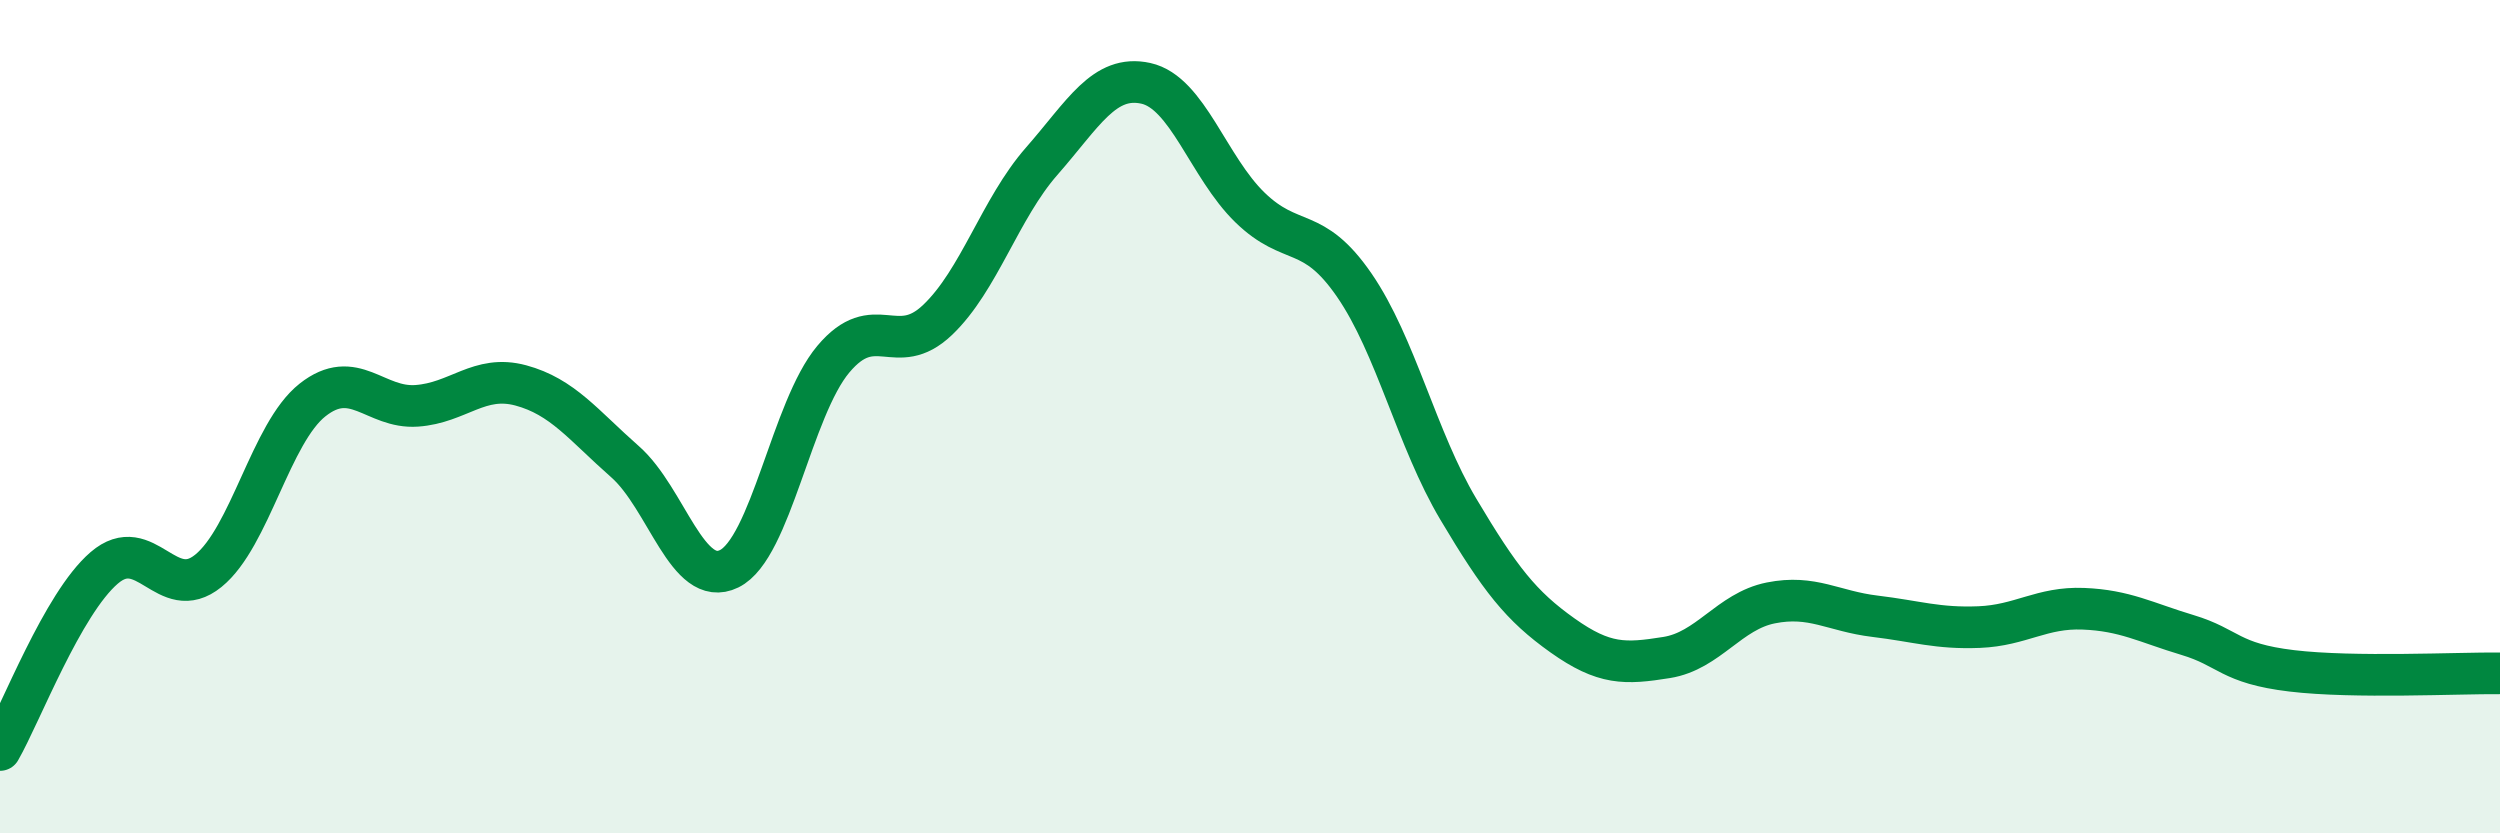
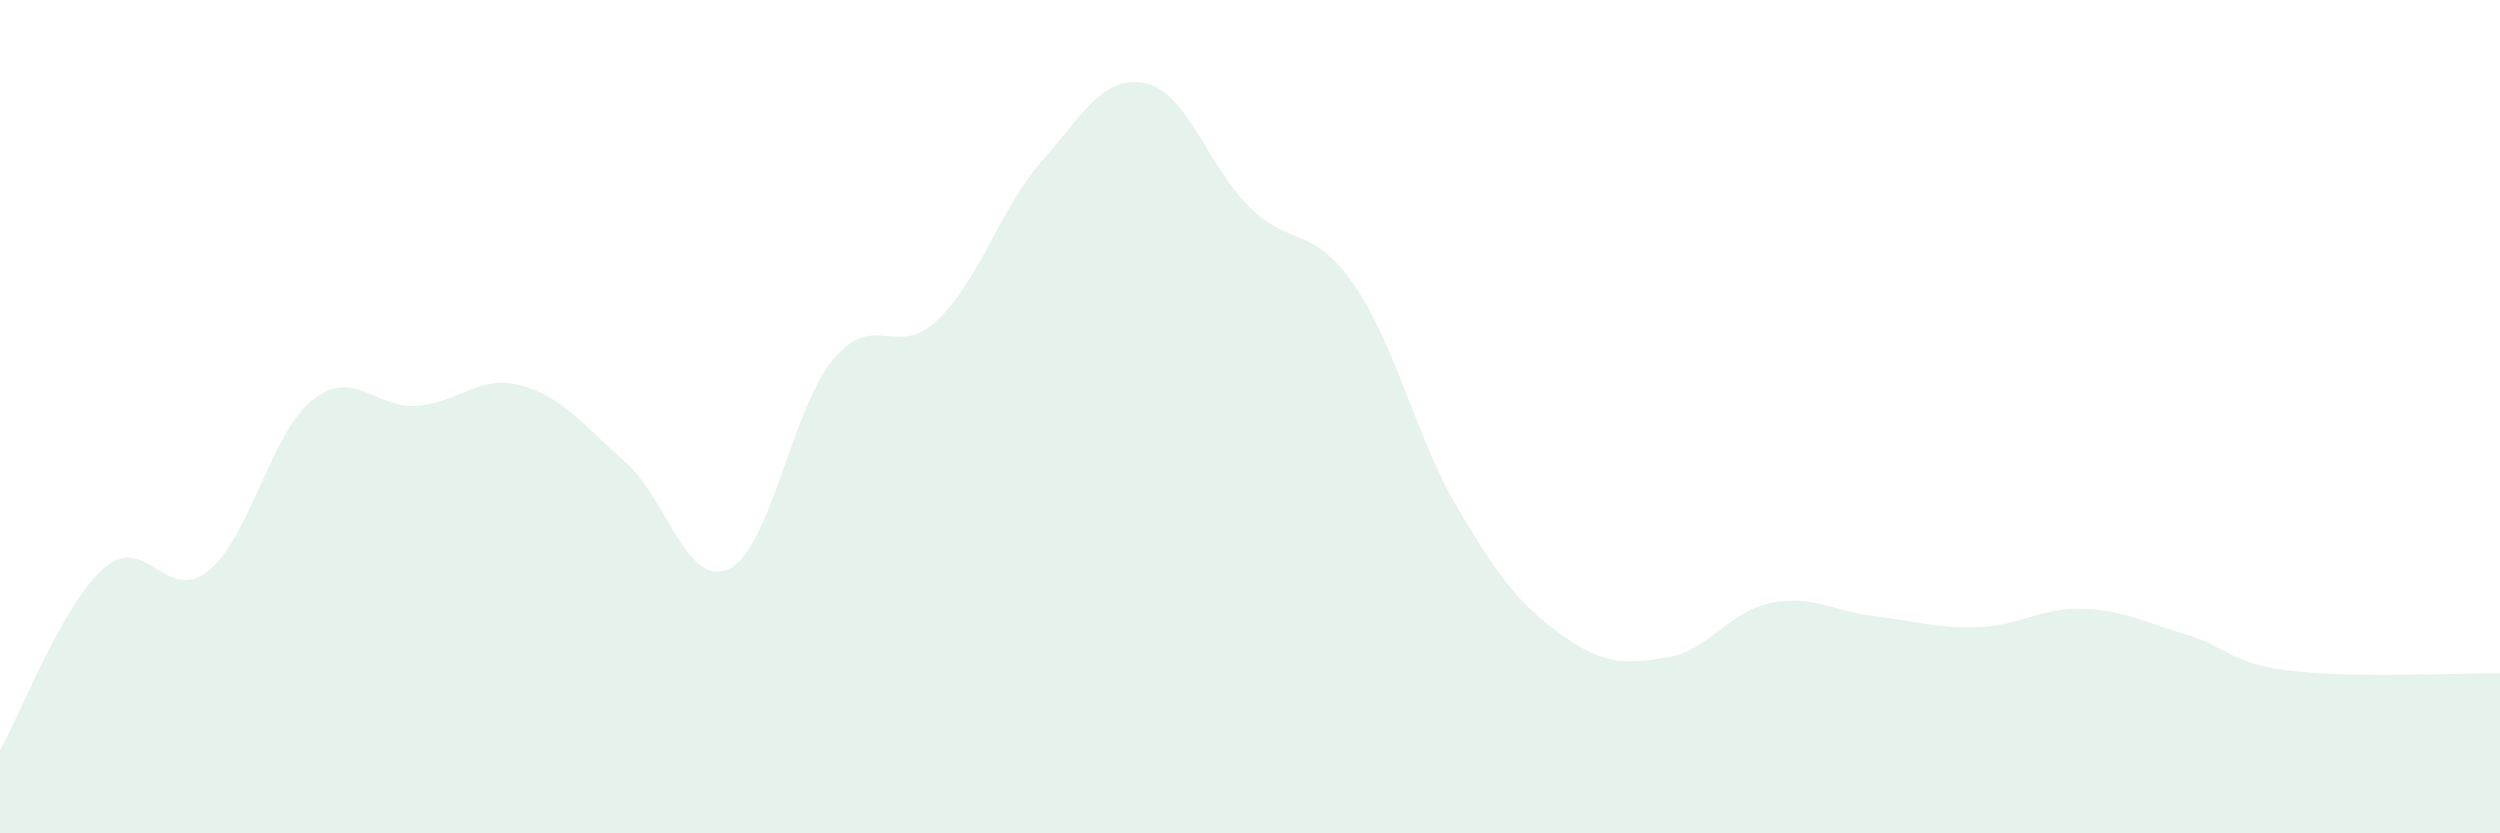
<svg xmlns="http://www.w3.org/2000/svg" width="60" height="20" viewBox="0 0 60 20">
  <path d="M 0,18 C 0.5,17.13 1.5,14.49 2.5,13.63 C 3.5,12.77 4,14.51 5,13.7 C 6,12.89 6.5,10.39 7.5,9.6 C 8.5,8.81 9,9.81 10,9.74 C 11,9.67 11.5,8.98 12.5,9.25 C 13.5,9.52 14,10.2 15,11.08 C 16,11.96 16.5,14.14 17.5,13.65 C 18.5,13.16 19,9.81 20,8.62 C 21,7.43 21.5,8.63 22.5,7.68 C 23.5,6.73 24,5.01 25,3.87 C 26,2.73 26.5,1.78 27.5,2 C 28.5,2.22 29,4.01 30,4.98 C 31,5.95 31.5,5.39 32.5,6.84 C 33.5,8.29 34,10.54 35,12.22 C 36,13.9 36.5,14.54 37.5,15.25 C 38.5,15.96 39,15.94 40,15.78 C 41,15.62 41.5,14.67 42.5,14.47 C 43.5,14.27 44,14.67 45,14.79 C 46,14.91 46.5,15.09 47.5,15.05 C 48.5,15.01 49,14.57 50,14.61 C 51,14.65 51.5,14.94 52.5,15.24 C 53.5,15.54 53.5,15.92 55,16.1 C 56.5,16.28 59,16.15 60,16.16L60 20L0 20Z" fill="#008740" opacity="0.1" stroke-linecap="round" stroke-linejoin="round" />
-   <path d="M 0,18 C 0.5,17.13 1.5,14.49 2.5,13.63 C 3.5,12.77 4,14.51 5,13.7 C 6,12.89 6.5,10.39 7.5,9.6 C 8.5,8.81 9,9.81 10,9.74 C 11,9.67 11.5,8.98 12.5,9.25 C 13.5,9.52 14,10.2 15,11.08 C 16,11.96 16.5,14.14 17.5,13.65 C 18.5,13.16 19,9.81 20,8.62 C 21,7.43 21.5,8.63 22.5,7.68 C 23.5,6.73 24,5.01 25,3.87 C 26,2.73 26.5,1.78 27.5,2 C 28.5,2.22 29,4.01 30,4.98 C 31,5.95 31.5,5.39 32.5,6.84 C 33.5,8.29 34,10.54 35,12.22 C 36,13.9 36.5,14.54 37.5,15.25 C 38.5,15.96 39,15.94 40,15.78 C 41,15.62 41.5,14.67 42.5,14.47 C 43.5,14.27 44,14.67 45,14.79 C 46,14.91 46.5,15.09 47.5,15.05 C 48.5,15.01 49,14.57 50,14.61 C 51,14.65 51.5,14.94 52.5,15.24 C 53.5,15.54 53.5,15.92 55,16.1 C 56.5,16.28 59,16.15 60,16.16" stroke="#008740" stroke-width="1" fill="none" stroke-linecap="round" stroke-linejoin="round" />
</svg>